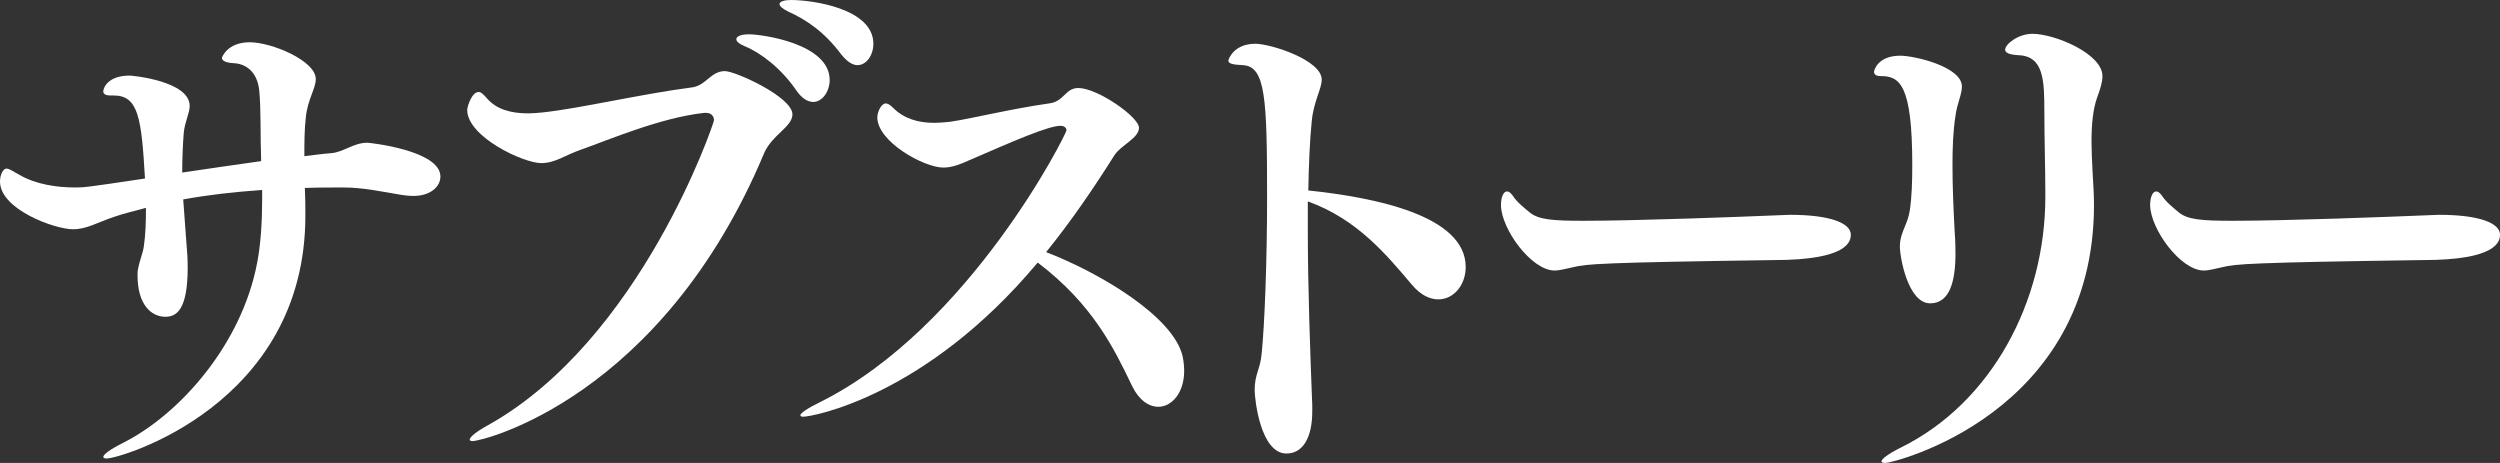
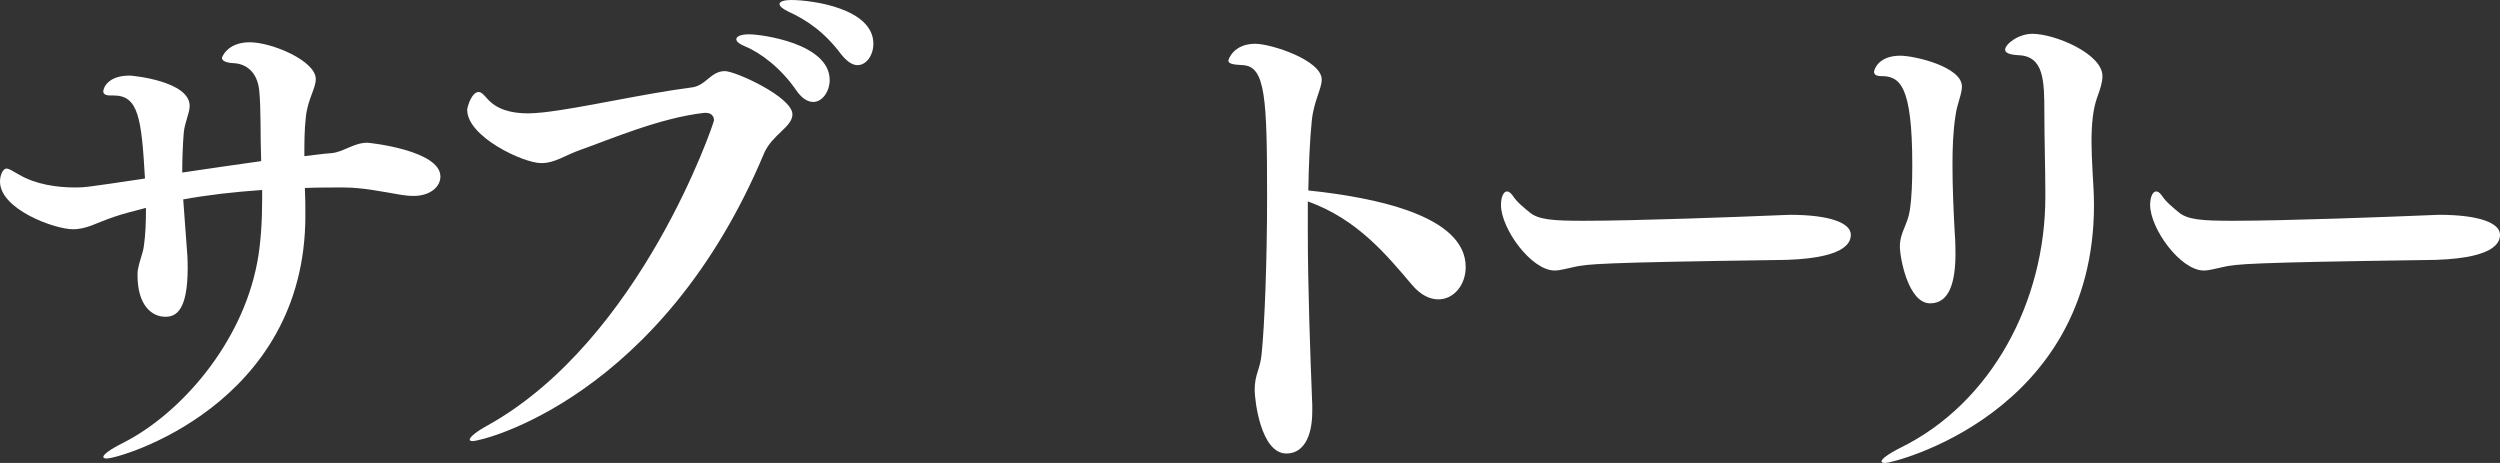
<svg xmlns="http://www.w3.org/2000/svg" id="b" viewBox="0 0 432 80">
  <rect x="0" y="0" width="432" height="80" fill="#333333" stroke="none" />
  <defs>
    <style>.d{fill:#fff;}</style>
  </defs>
  <g id="c">
    <path class="d" d="M52.766,37.294c0,32.653-32.003,41.933-34.319,41.933-.343,0-.6-.086-.6-.257,0-.43,1.115-1.289,3.518-2.492,9.781-4.984,20.42-17.014,23.079-31.106.6-3.093.858-7.046.858-10.912v-1.633c-4.891.344-9.438.859-13.642,1.633.172,2.75.429,5.413.6,8.162.087.859.172,2.149.172,3.609,0,7.39-1.973,8.507-3.861,8.507-2.402,0-4.804-2.063-4.804-7.132,0-.43,0-.773.086-1.117.343-1.805.858-2.664,1.029-4.125.258-1.805.343-3.953.343-6.445-1.887.515-3.775.945-5.491,1.546-3.089,1.031-4.719,2.149-7.121,2.149-3.175,0-12.613-3.438-12.613-8.249,0-1.118.515-2.234,1.115-2.234.429,0,1.116.43,2.145,1.031,2.918,1.719,6.607,2.234,9.695,2.234,1.545,0,1.802,0,12.098-1.546-.601-10.398-1.116-14.351-5.405-14.351h-.6c-.772,0-1.202-.257-1.202-.687,0-.601.772-2.75,4.547-2.75.515,0,10.382.945,10.382,5.241,0,1.289-.858,2.75-1.03,4.727-.171,2.234-.257,4.554-.257,6.788,4.633-.687,9.352-1.375,13.642-1.976-.172-4.554,0-8.936-.343-12.288-.343-3.093-2.231-4.554-4.462-4.64-1.373-.086-1.973-.43-1.973-.945,0,0,.858-2.664,4.804-2.664,3.776,0,11.411,3.179,11.411,6.359,0,1.633-1.373,3.438-1.715,6.53-.258,2.234-.258,4.554-.258,6.789,1.63-.172,3.26-.43,4.633-.515,2.145-.172,3.861-1.805,6.264-1.805.257,0,12.612,1.289,12.612,5.843,0,1.805-1.802,3.351-4.633,3.351-.772,0-1.458-.086-2.059-.172-3.604-.601-6.693-1.289-10.124-1.289-2.231,0-4.462,0-6.607.086.086,1.633.086,3.179.086,4.812Z" />
    <path class="d" d="M125.264,12.288c1.802,0,11.669,4.469,11.669,7.476,0,2.148-3.518,3.522-4.891,6.702-17.675,42.191-48.562,49.753-50.364,49.753-.343,0-.515-.087-.515-.258,0-.43,1.115-1.375,3.175-2.492,26.425-14.78,39.038-52.245,39.038-52.674,0-.774-.515-1.289-1.373-1.289h-.343c-7.635.859-16.388,4.64-21.278,6.359-2.918,1.031-4.462,2.32-6.864,2.32-3.089,0-12.784-4.554-12.784-9.194,0-.515.772-3.094,1.973-3.094.429,0,.858.43,1.458,1.118,1.631,1.89,4.118,2.577,7.122,2.577.772,0,1.63-.086,2.573-.172,6.349-.688,16.989-3.179,25.568-4.297,2.574-.257,3.347-2.835,5.835-2.835ZM137.619,15.639c-2.66-3.866-6.177-6.53-8.923-7.647-1.03-.43-1.459-.859-1.459-1.203,0-.515.772-.859,2.231-.859,2.06,0,13.9,1.547,13.9,7.906,0,1.976-1.287,3.781-2.832,3.781-.944,0-1.973-.601-2.917-1.977ZM145.341,9.367c-2.831-3.781-5.92-5.929-9.18-7.39-1.029-.515-1.458-.945-1.458-1.289,0-.43.858-.688,1.973-.688,3.689,0,14.242,1.462,14.242,7.562,0,1.976-1.201,3.695-2.746,3.695-.858,0-1.802-.601-2.831-1.89Z" />
-     <path class="d" d="M138.817,72.009c-.343,0-.516-.087-.516-.258,0-.344,1.202-1.203,3.518-2.32,25.739-12.889,42.471-46.315,42.471-46.917,0-.516-.515-.774-1.029-.774-2.06,0-7.808,2.492-15.53,5.843-1.887.858-3.26,1.375-4.72,1.375-3.346,0-11.411-4.469-11.411-8.679,0-.945.687-2.407,1.459-2.407.343,0,.772.258,1.286.774,1.888,1.89,4.376,2.578,7.036,2.578.944,0,1.802-.087,2.746-.172,4.033-.601,10.468-2.234,17.159-3.179,2.66-.343,2.746-2.663,5.062-2.663,3.26,0,10.468,4.983,10.468,6.874,0,1.804-3.175,3.007-4.29,4.812-3.518,5.585-7.379,11.257-11.755,16.67,9.353,3.609,22.05,11.171,23.595,18.046.171.859.257,1.719.257,2.492,0,3.781-2.144,6.187-4.461,6.187-1.631,0-3.347-1.118-4.547-3.609-3.089-6.445-6.778-14.093-16.302-21.311-19.39,23.201-39.038,26.639-40.497,26.639Z" />
    <path class="d" d="M225.987,39.528c0,10.311.428,21.74.772,30.504v1.031c0,4.727-1.715,7.304-4.461,7.304-4.462,0-5.491-9.28-5.491-10.999,0-2.663.944-3.522,1.201-6.186.515-4.984.944-16.069.944-27.067,0-17.1-.257-22.686-4.204-22.857-1.716-.086-2.488-.258-2.488-.774,0-.257.944-2.921,4.633-2.921,2.746,0,11.497,2.835,11.497,6.186,0,1.633-1.373,3.695-1.716,7.132-.343,3.351-.515,7.476-.6,12.03,11.411,1.203,27.198,4.297,27.198,13.233,0,3.094-2.059,5.585-4.719,5.585-1.458,0-3.003-.687-4.547-2.492-4.462-5.242-9.438-11.343-18.017-14.436v4.727Z" />
    <path class="d" d="M271.952,46.144c-1.312.258-2.316.601-3.32.601-4.014,0-9.265-7.217-9.265-11.342,0-.859.232-2.32,1.081-2.32.232,0,.54.172.927.687.772,1.203,1.93,2.063,2.933,2.921,1.544,1.289,4.093,1.462,9.342,1.462,9.111,0,27.256-.688,33.355-.945.618,0,1.468-.087,2.317-.087,7.026,0,10.501,1.462,10.501,3.438,0,1.203-.618,4.382-13.28,4.382-30.267.43-32.351.688-34.59,1.203Z" />
    <path class="d" d="M328.298,42.535c0-2.32,1.373-3.781,1.716-6.186.343-2.234.428-4.984.428-7.819,0-13.835-2.144-15.382-5.405-15.382-.944,0-1.202-.344-1.202-.774,0-.086.515-2.75,4.547-2.75,2.402,0,10.639,1.891,10.639,5.328,0,1.375-.858,3.008-1.115,5.07-.429,2.75-.515,5.671-.515,8.507,0,3.781.171,7.561.343,10.912.087,1.118.172,2.664.172,4.383,0,4.898-1.03,8.593-4.376,8.593-3.775,0-5.233-7.819-5.233-9.882ZM353.437,34.028v-.258c0-4.383-.172-10.139-.172-14.35,0-5.499-.086-9.71-4.461-9.882-1.631-.086-2.317-.43-2.317-.945,0-.945,2.23-2.75,4.719-2.75,3.861,0,12.097,3.438,12.097,7.304,0,1.031-.343,2.149-.944,3.781-.686,1.977-.944,4.469-.944,7.562,0,1.546.086,3.179.171,4.984.087,1.805.258,3.781.258,5.929,0,36.176-34.749,44.597-36.036,44.597-.429,0-.686-.086-.686-.258,0-.43,1.115-1.288,3.346-2.406,15.701-7.734,24.968-25.263,24.968-43.308Z" />
    <path class="d" d="M384.13,46.144c-1.312.258-2.316.601-3.32.601-4.014,0-9.265-7.217-9.265-11.342,0-.859.232-2.32,1.081-2.32.232,0,.54.172.927.687.772,1.203,1.93,2.063,2.933,2.921,1.544,1.289,4.093,1.462,9.342,1.462,9.111,0,27.256-.688,33.355-.945.618,0,1.468-.087,2.317-.087,7.026,0,10.501,1.462,10.501,3.438,0,1.203-.618,4.382-13.28,4.382-30.267.43-32.351.688-34.59,1.203Z" />
  </g>
</svg>